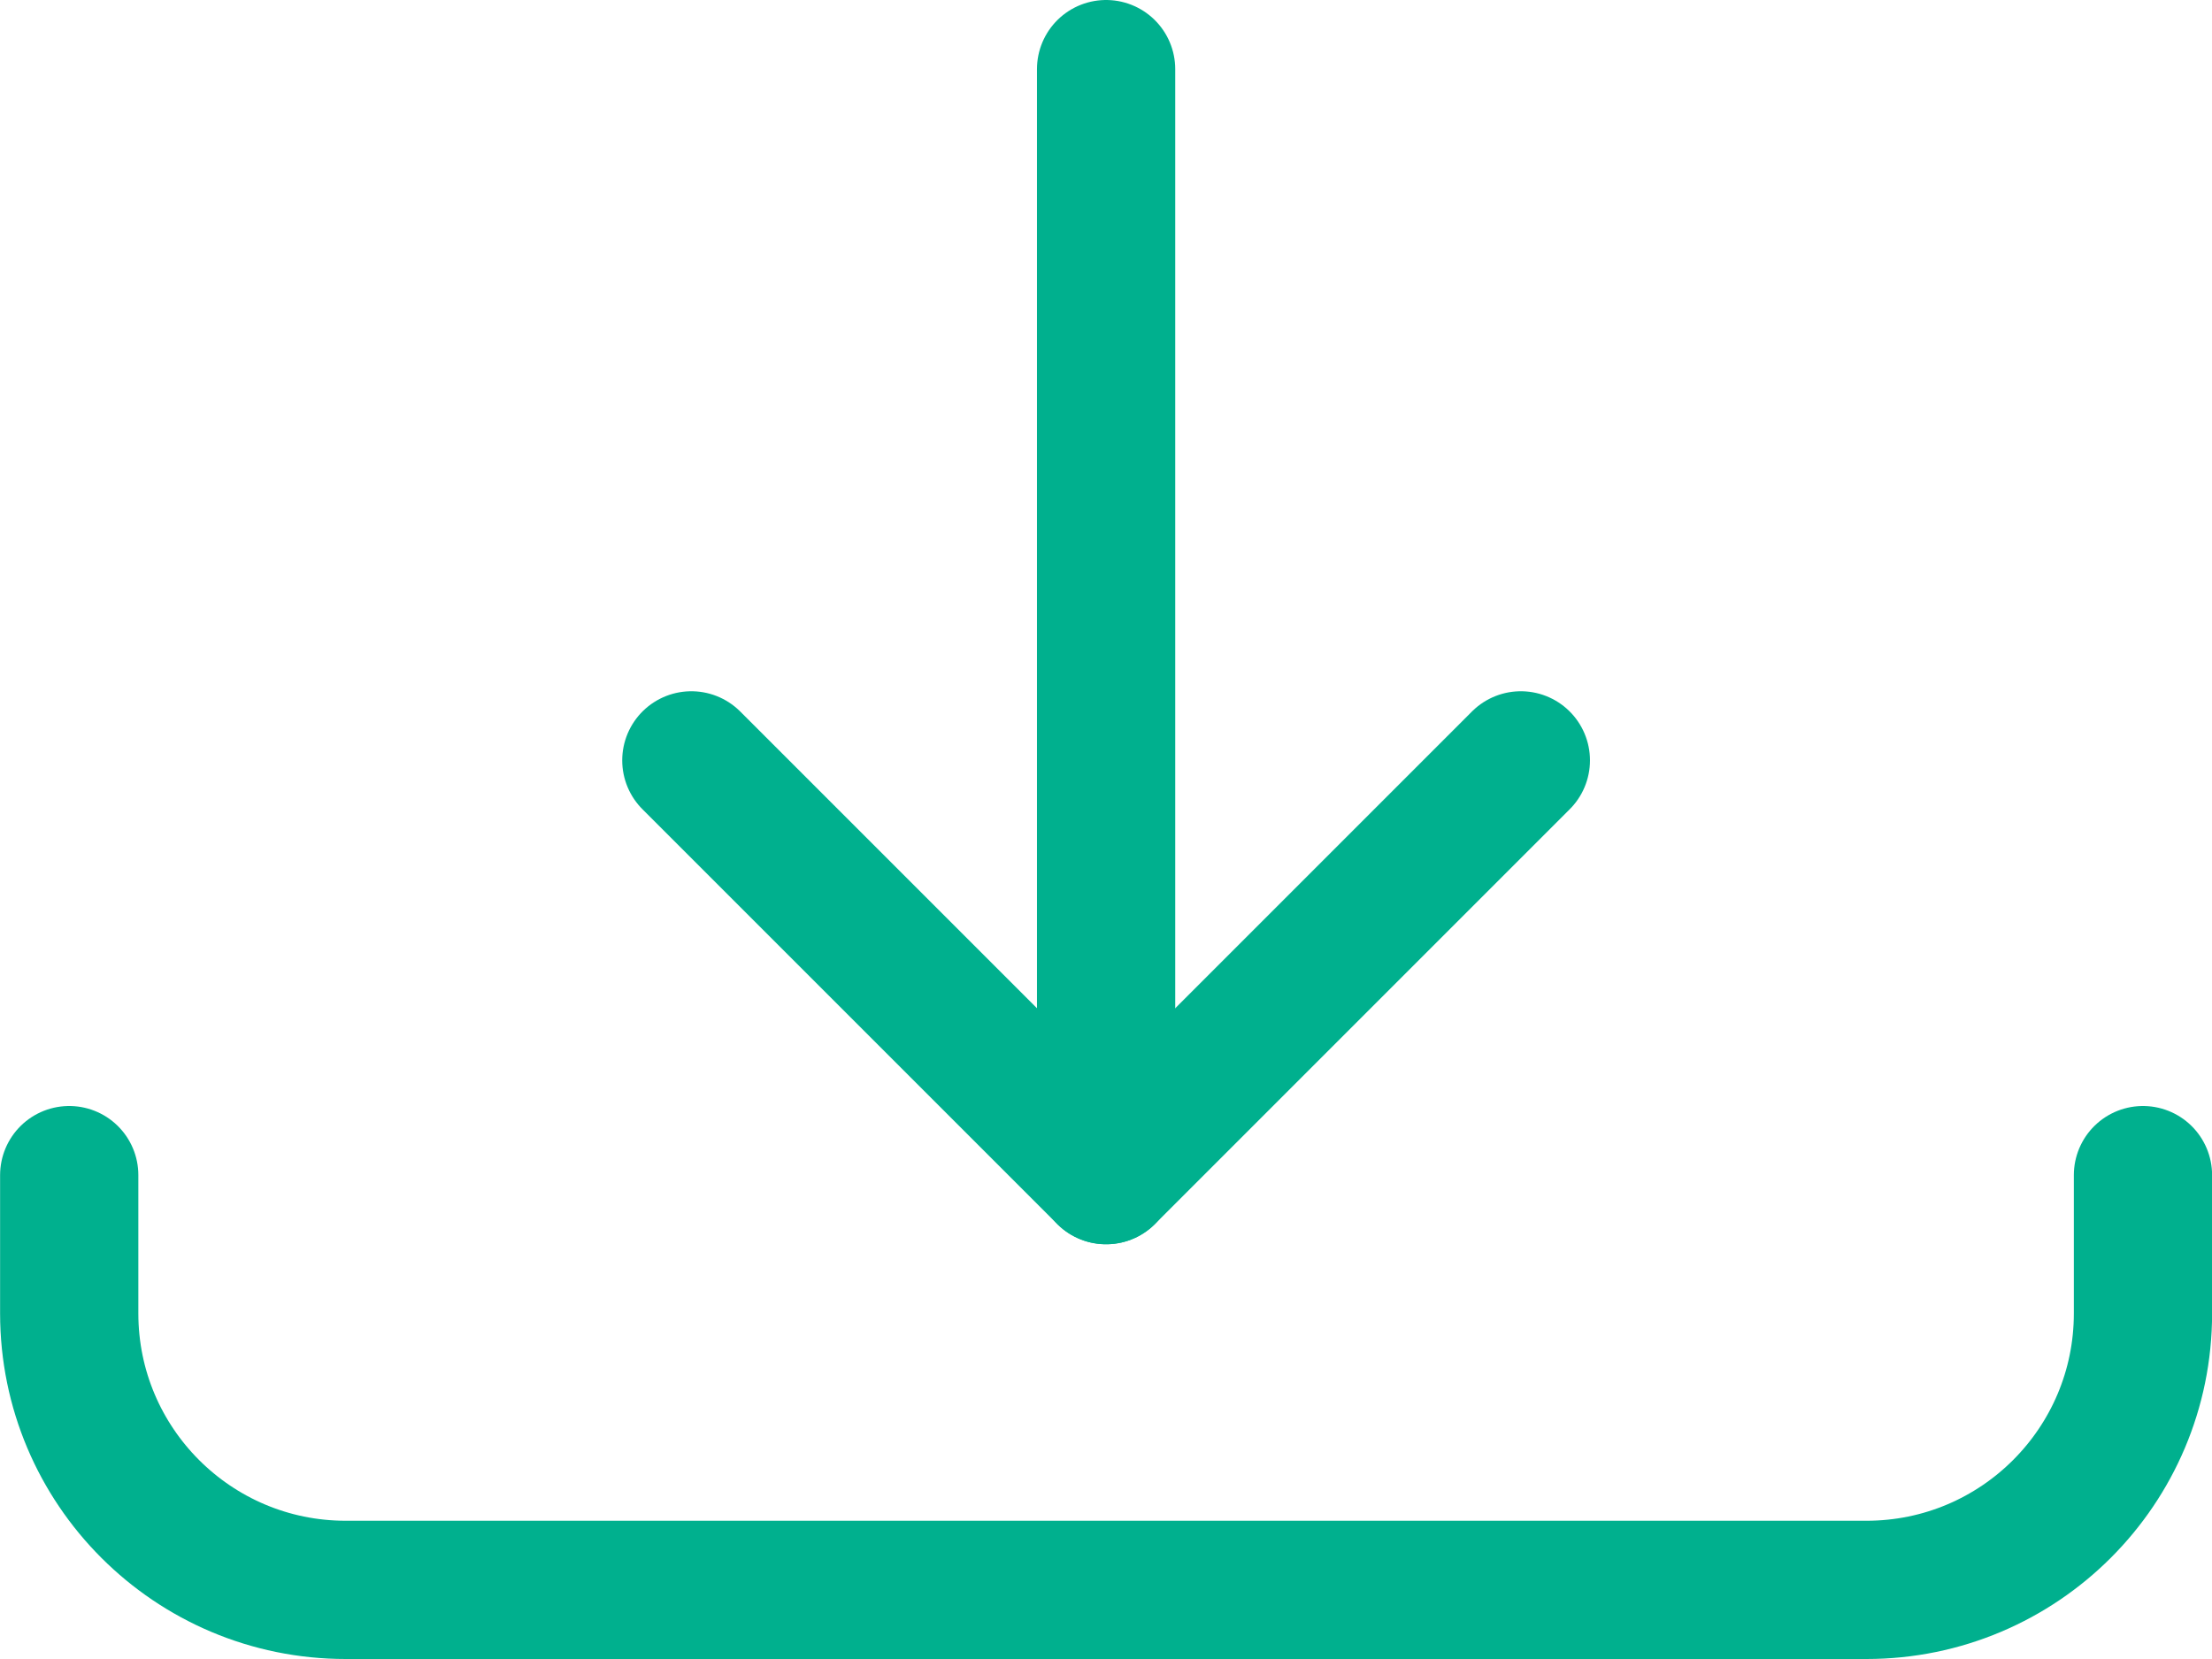
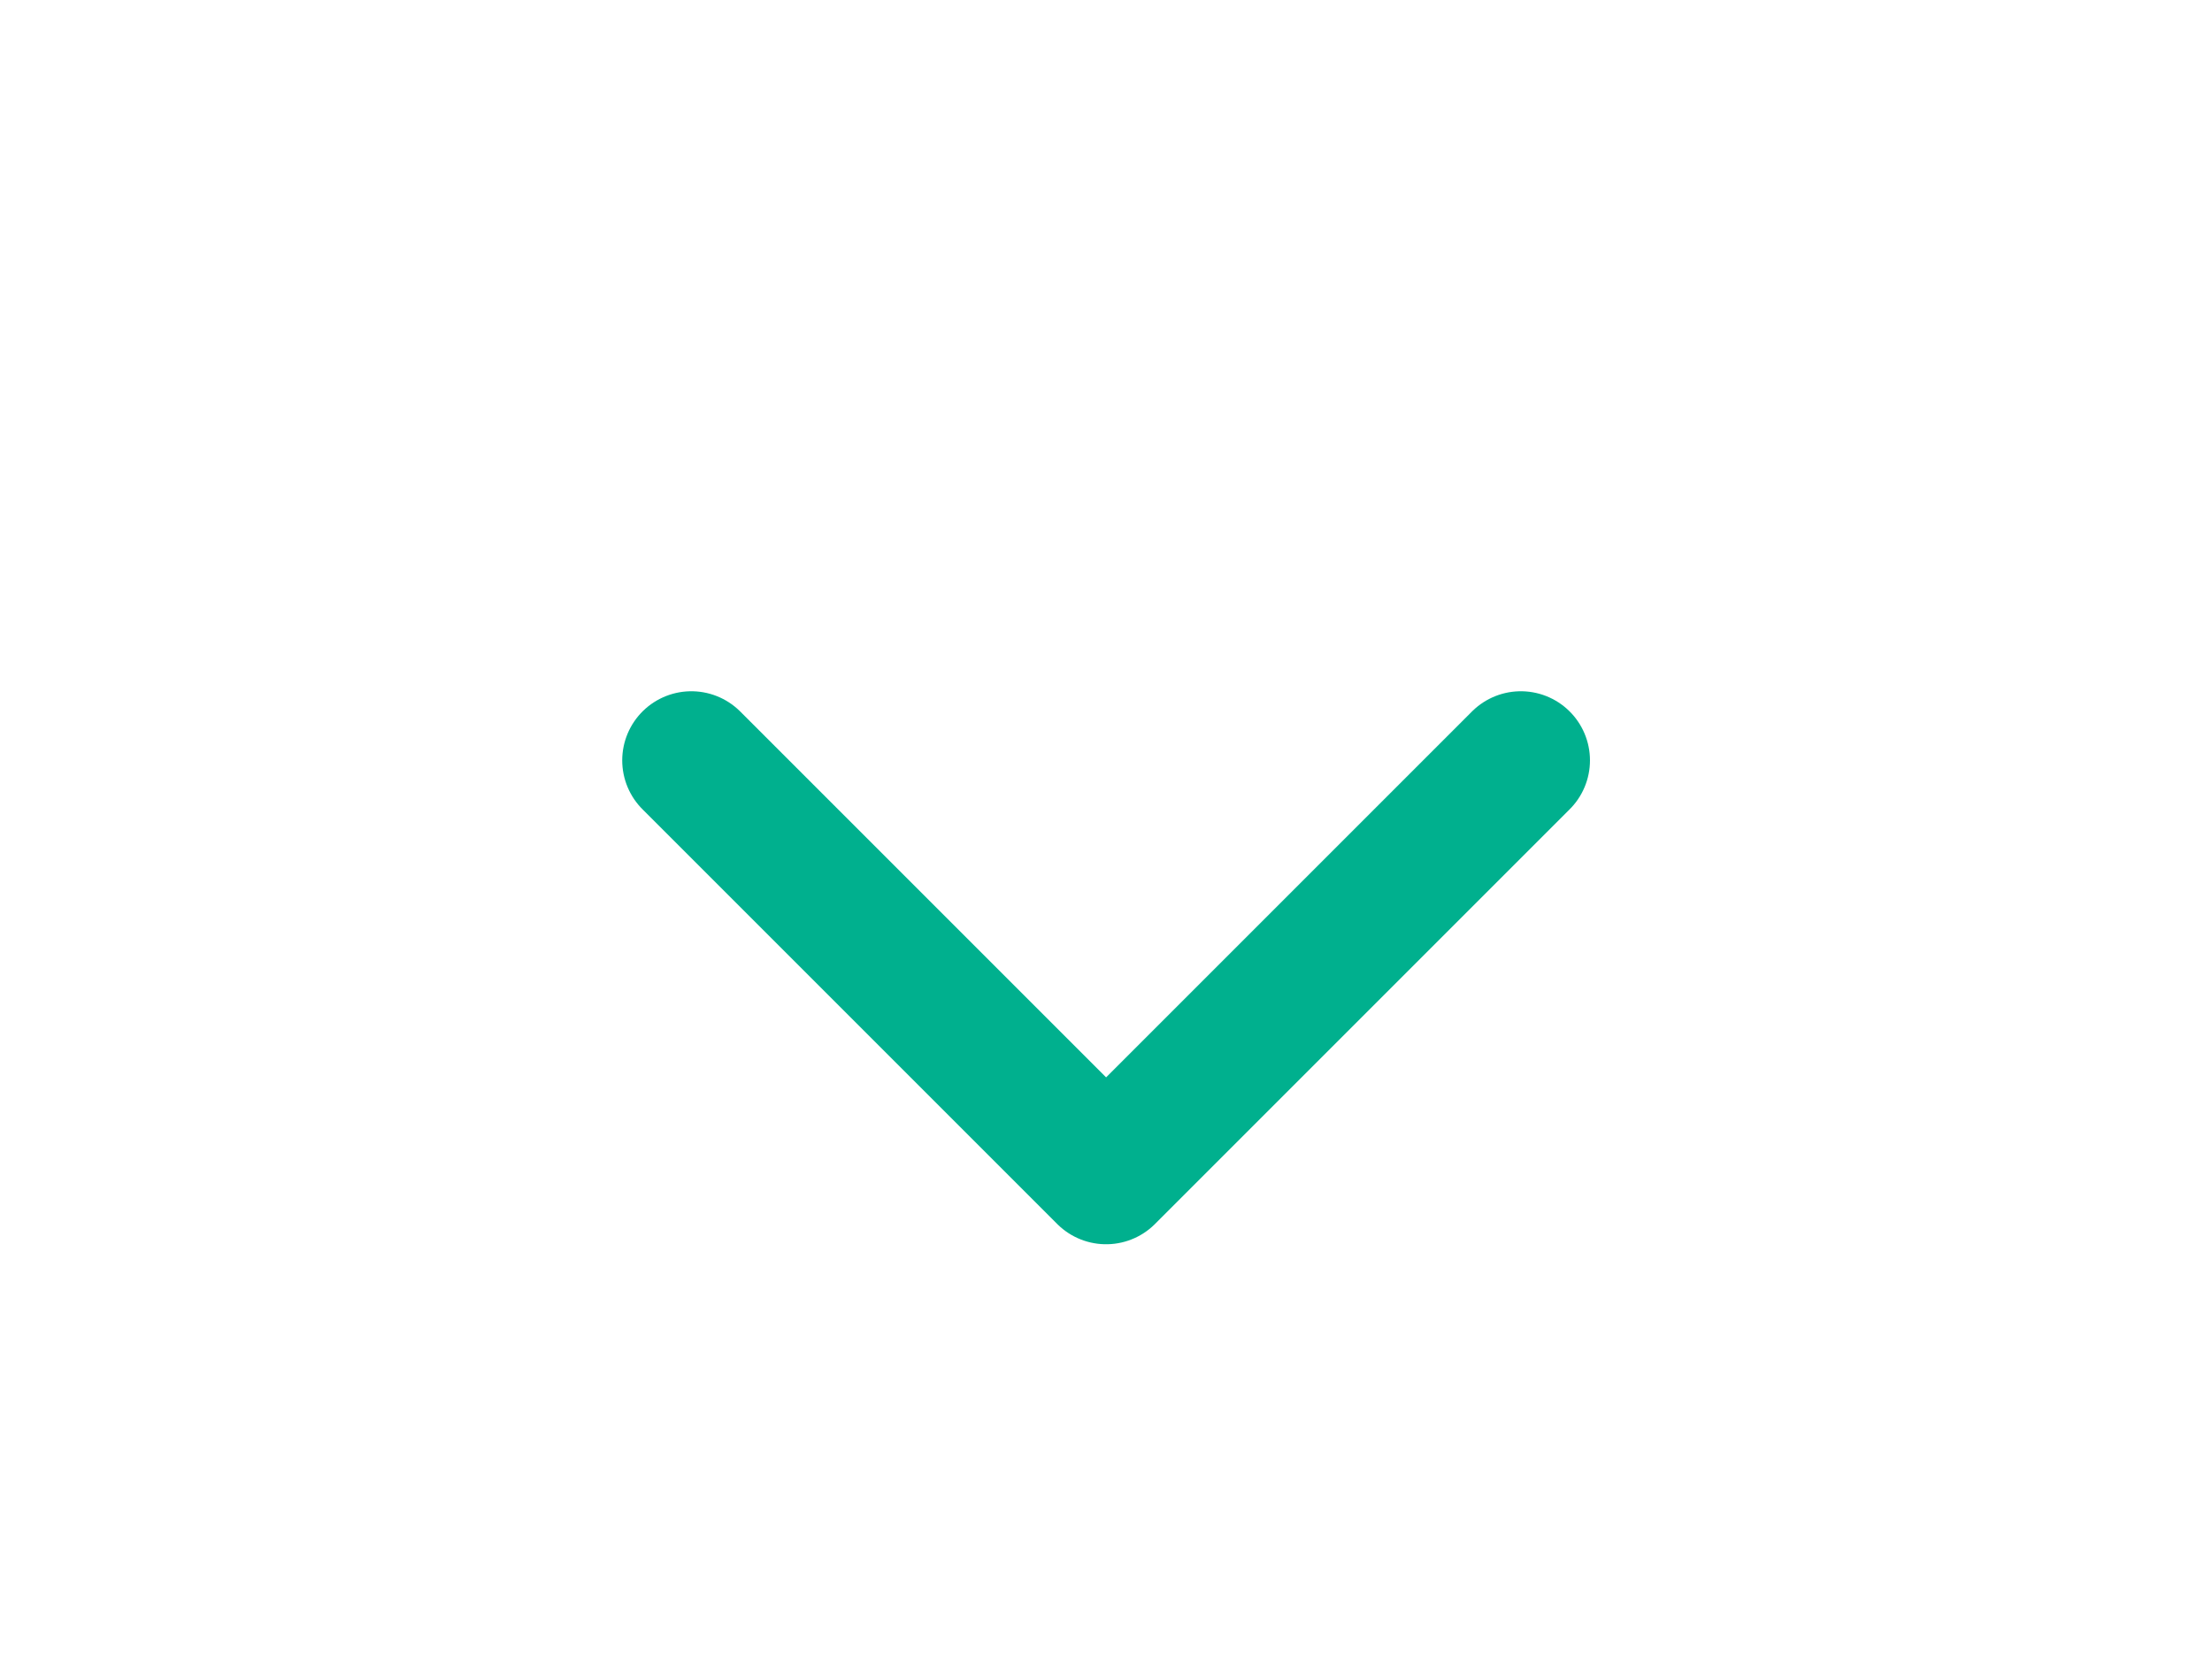
<svg xmlns="http://www.w3.org/2000/svg" width="24" height="18" viewBox="0 0 24 18">
  <g fill="none" fill-rule="evenodd" stroke="#00B08E" stroke-linecap="round" stroke-linejoin="round" stroke-width="1.5">
-     <line x1="12.001" x2="12.001" y1=".75" y2="12.75" />
    <polyline points="7.501 8.25 12.001 12.75 16.501 8.25" />
-     <path d="M23.251,12.75 L23.251,14.25 C23.251,15.907 21.908,17.25 20.251,17.25 L3.751,17.25 C2.094,17.25 0.751,15.907 0.751,14.25 L0.751,12.75" />
  </g>
</svg>